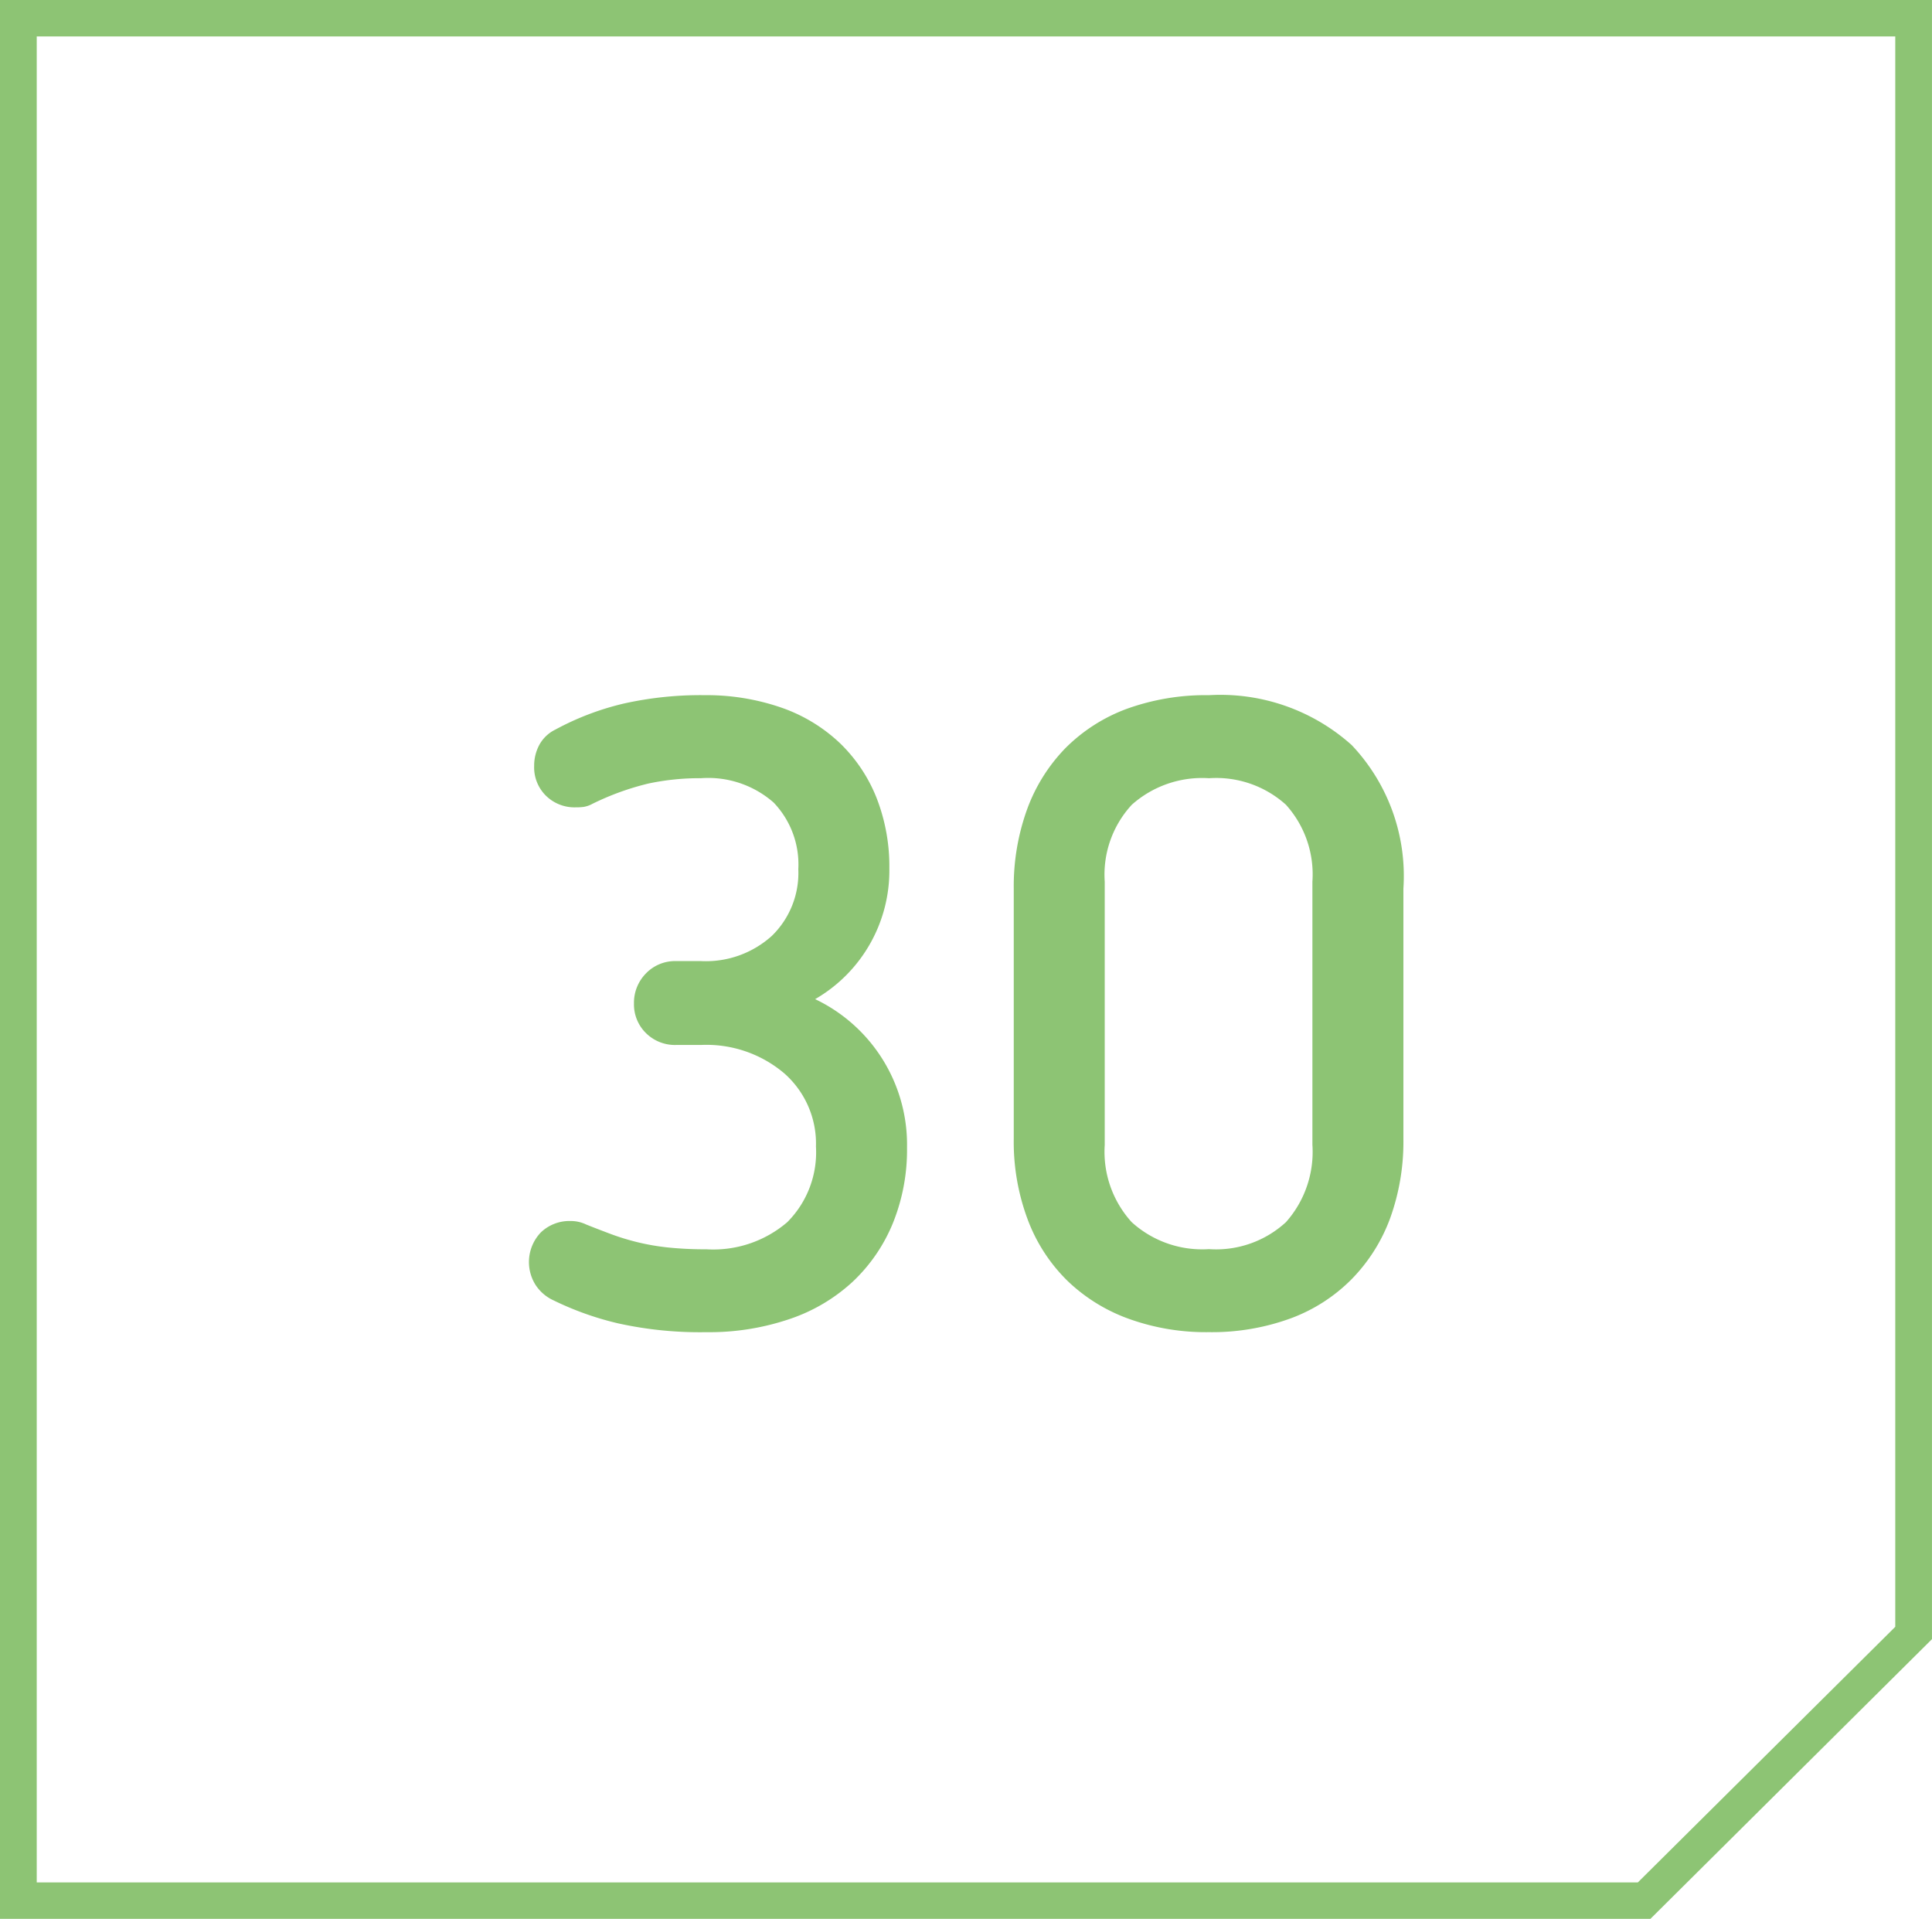
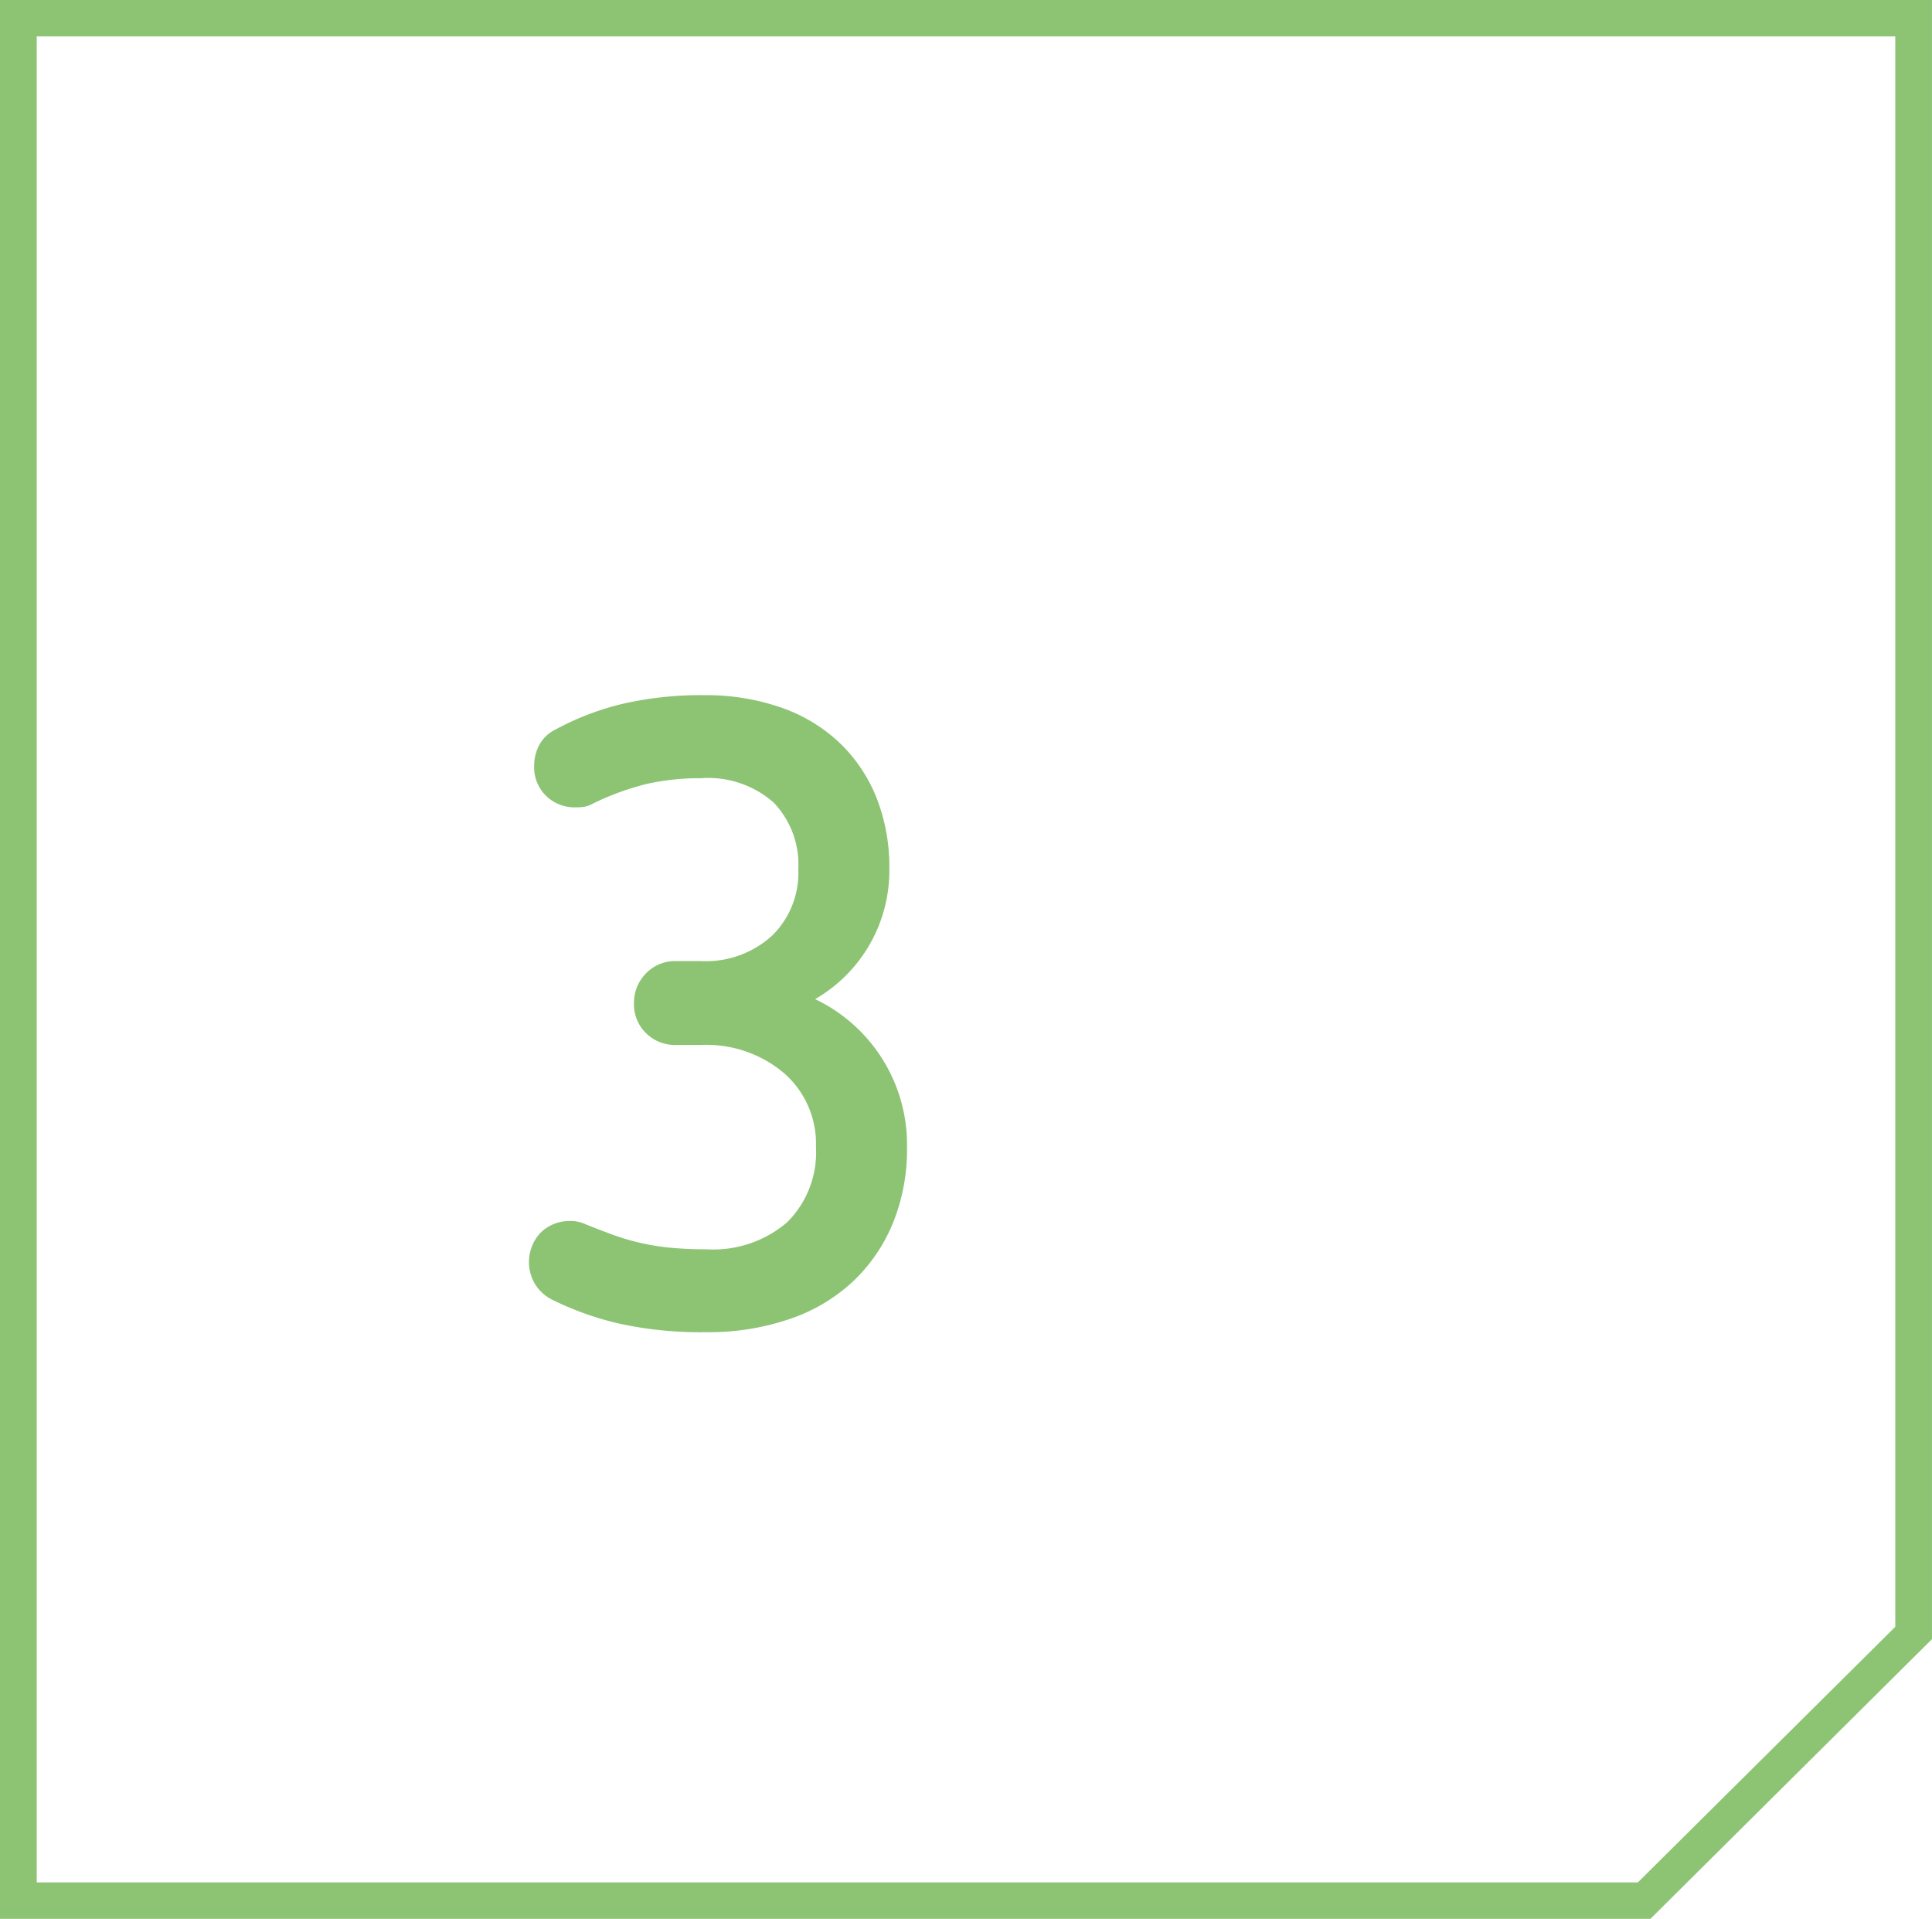
<svg xmlns="http://www.w3.org/2000/svg" width="75.101" height="74.585" viewBox="0 0 75.101 74.585">
  <defs>
    <clipPath id="clip-path">
      <rect id="Rechteck_89215" data-name="Rechteck 89215" width="75.1" height="74.585" fill="none" />
    </clipPath>
  </defs>
  <g id="Symbol-30-Funktionen" transform="translate(-0.001)">
    <path id="Pfad_24864" data-name="Pfad 24864" d="M1.428,1.415H73.673V63.233L63.667,73.168H1.428ZM0,0V74.585H64.155L75.1,63.713V0Z" transform="translate(0.001 0)" fill="#8dc474" />
    <g id="Gruppe_146315" data-name="Gruppe 146315" transform="translate(0.001 0)">
      <g id="Gruppe_146314" data-name="Gruppe 146314" clip-path="url(#clip-path)">
        <path id="Pfad_24865" data-name="Pfad 24865" d="M15.18,11.015A8.888,8.888,0,0,1,18.2,11.5a6.306,6.306,0,0,1,2.267,1.374A6.057,6.057,0,0,1,21.894,15a7.314,7.314,0,0,1,.5,2.747,5.771,5.771,0,0,1-2.885,5.083,6.267,6.267,0,0,1,3.572,5.77,7.6,7.6,0,0,1-.549,2.936A6.511,6.511,0,0,1,20.984,33.8a6.791,6.791,0,0,1-2.456,1.46,9.706,9.706,0,0,1-3.245.515,14.747,14.747,0,0,1-3.434-.343,11.858,11.858,0,0,1-2.507-.893,1.652,1.652,0,0,1-.7-.6A1.666,1.666,0,0,1,8.844,31.9a1.6,1.6,0,0,1,1.15-.446,1.379,1.379,0,0,1,.618.137c.343.137.67.262.979.378a9.364,9.364,0,0,0,1.013.309,8.992,8.992,0,0,0,1.2.206,14,14,0,0,0,1.477.069A4.419,4.419,0,0,0,18.425,31.5a3.842,3.842,0,0,0,1.116-2.939,3.637,3.637,0,0,0-1.236-2.85,4.675,4.675,0,0,0-3.228-1.1h-.962a1.6,1.6,0,0,1-1.185-.464A1.561,1.561,0,0,1,12.467,23a1.62,1.62,0,0,1,.464-1.168,1.571,1.571,0,0,1,1.185-.481h.962a3.823,3.823,0,0,0,2.747-.979,3.409,3.409,0,0,0,1.03-2.593,3.476,3.476,0,0,0-.962-2.593,3.854,3.854,0,0,0-2.816-.944,9.581,9.581,0,0,0-2.043.206,10.406,10.406,0,0,0-2.181.79,1.088,1.088,0,0,1-.343.12,2.342,2.342,0,0,1-.309.017,1.586,1.586,0,0,1-1.15-.446,1.546,1.546,0,0,1-.464-1.168,1.7,1.7,0,0,1,.206-.824,1.413,1.413,0,0,1,.618-.584,10.713,10.713,0,0,1,2.662-1.013,13.723,13.723,0,0,1,3.108-.326" transform="translate(12.177 16.006)" fill="#8dc474" />
-         <path id="Pfad_24866" data-name="Pfad 24866" d="M23.655,11.015a7.644,7.644,0,0,1,5.546,1.94,7.4,7.4,0,0,1,2.009,5.581v9.719a8.746,8.746,0,0,1-.515,3.091A6.665,6.665,0,0,1,29.2,33.713a6.5,6.5,0,0,1-2.387,1.531,8.92,8.92,0,0,1-3.16.53,8.836,8.836,0,0,1-3.108-.515,6.72,6.72,0,0,1-2.387-1.474,6.537,6.537,0,0,1-1.545-2.37,8.609,8.609,0,0,1-.549-3.16V18.536a8.794,8.794,0,0,1,.515-3.074,6.692,6.692,0,0,1,1.494-2.389,6.59,6.59,0,0,1,2.387-1.528,9.028,9.028,0,0,1,3.194-.53m0,3.228a4.109,4.109,0,0,0-3,1.03A4,4,0,0,0,19.6,18.261V28.5A4.065,4.065,0,0,0,20.65,31.5a4.075,4.075,0,0,0,3,1.047A4.013,4.013,0,0,0,26.643,31.5a4.109,4.109,0,0,0,1.03-3.005V18.261a4.039,4.039,0,0,0-1.03-2.988,4.046,4.046,0,0,0-2.988-1.03" transform="translate(23.343 16.006)" fill="#8dc474" />
      </g>
    </g>
  </g>
</svg>